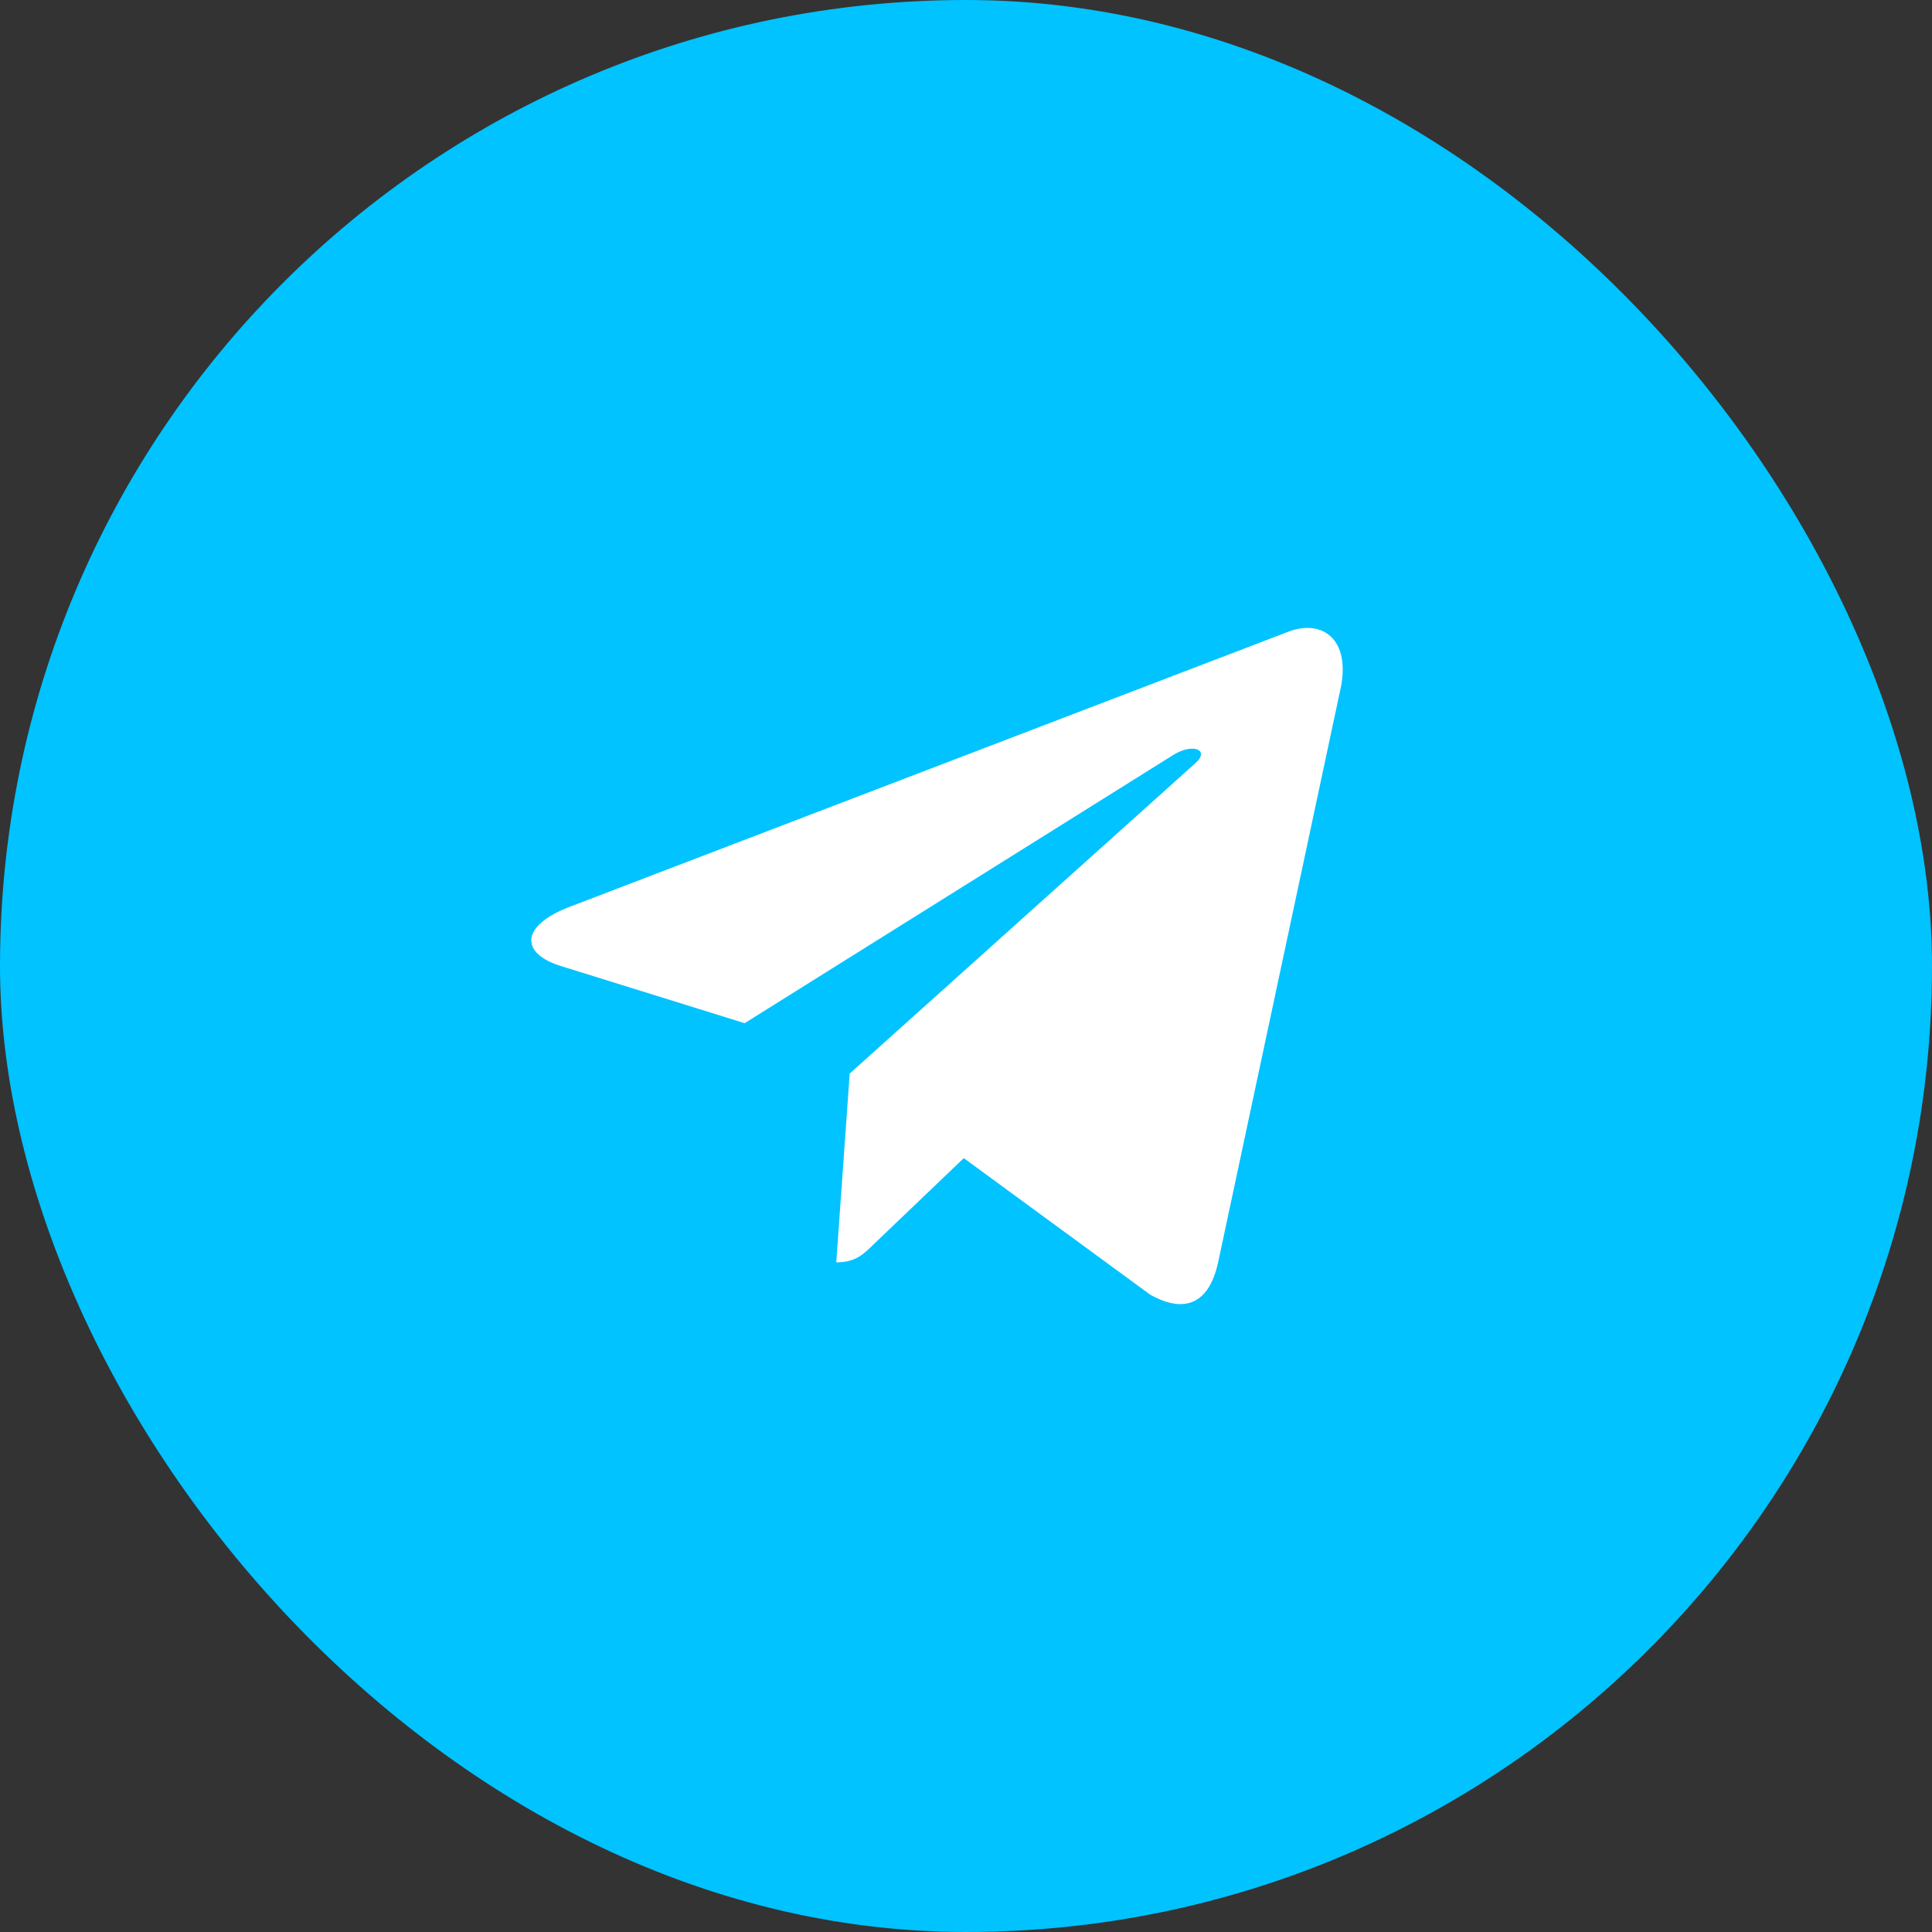
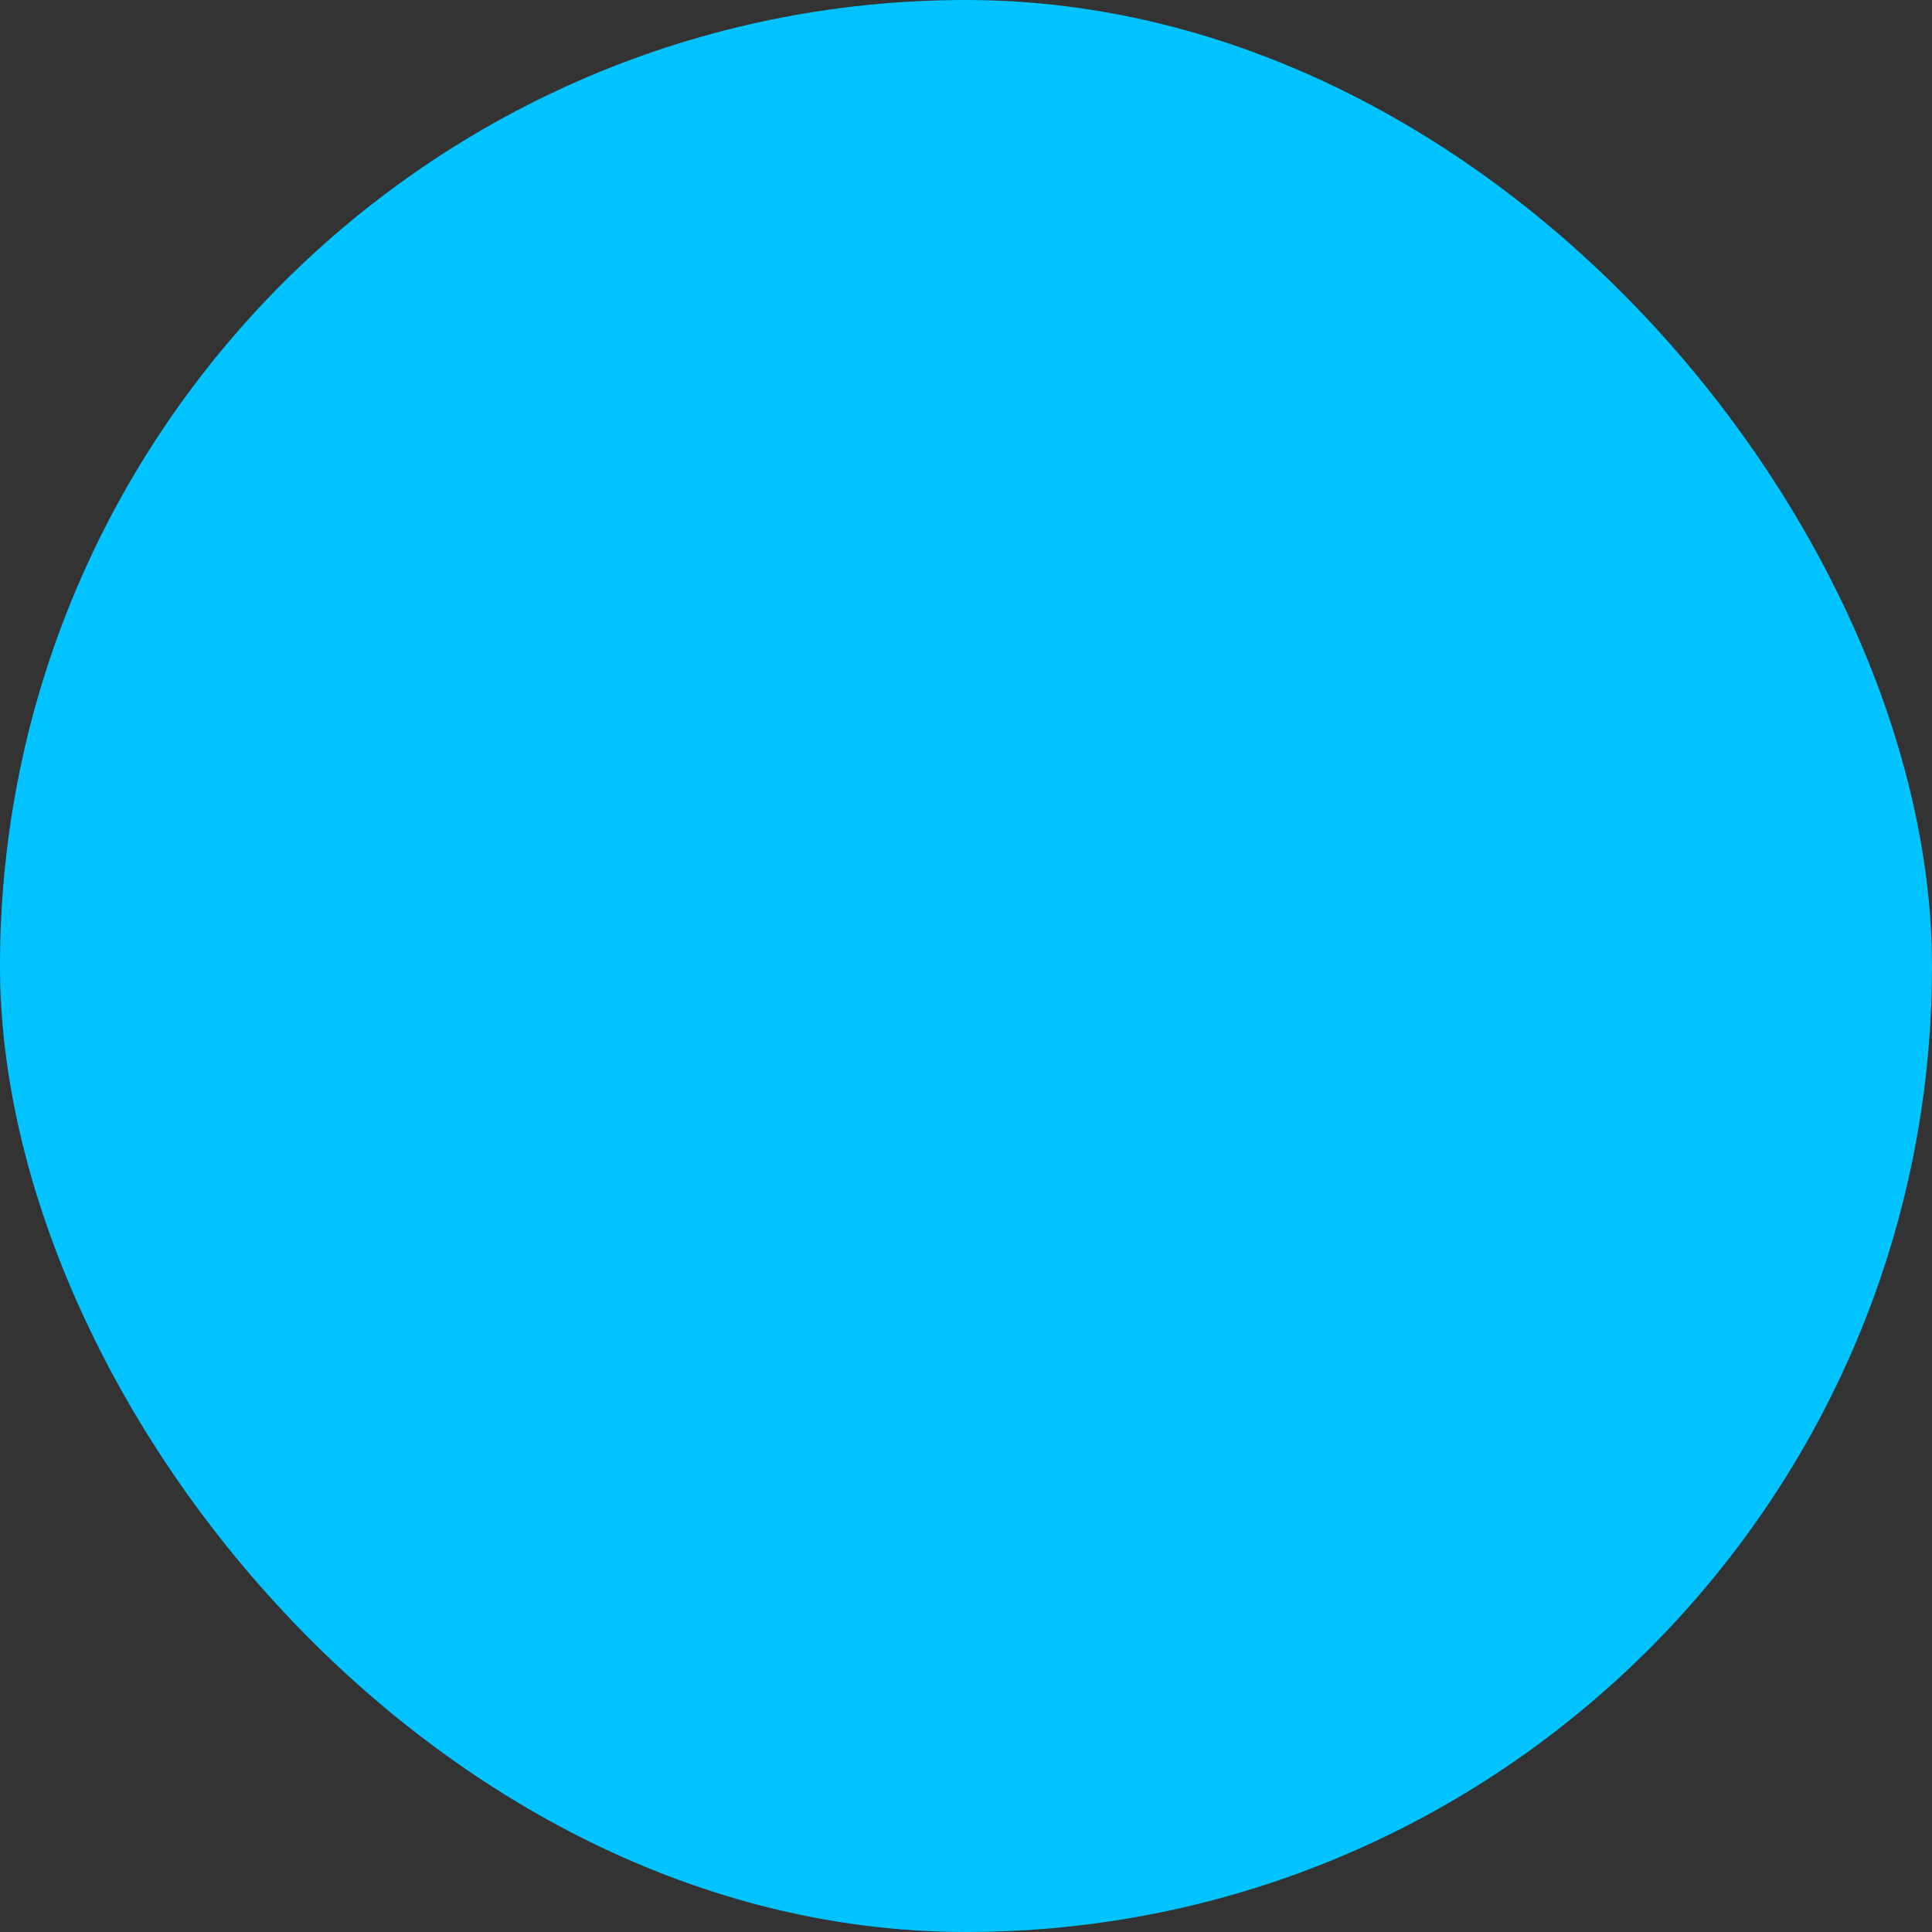
<svg xmlns="http://www.w3.org/2000/svg" width="40" height="40" viewBox="0 0 40 40" fill="none">
  <rect x="0" y="0" width="40" height="40" fill="#333333" stroke="none" />
  <rect width="40" height="40" rx="20" fill="#00C3FF" />
-   <path d="M17.592 22.227L17.314 26.136C17.712 26.136 17.884 25.965 18.09 25.76L19.954 23.978L23.817 26.807C24.526 27.202 25.025 26.994 25.216 26.155L27.751 14.275L27.752 14.274C27.976 13.227 27.373 12.818 26.683 13.075L11.78 18.78C10.763 19.175 10.778 19.742 11.607 19.999L15.417 21.184L24.267 15.646C24.684 15.37 25.062 15.523 24.751 15.799L17.592 22.227Z" fill="white" />
</svg>